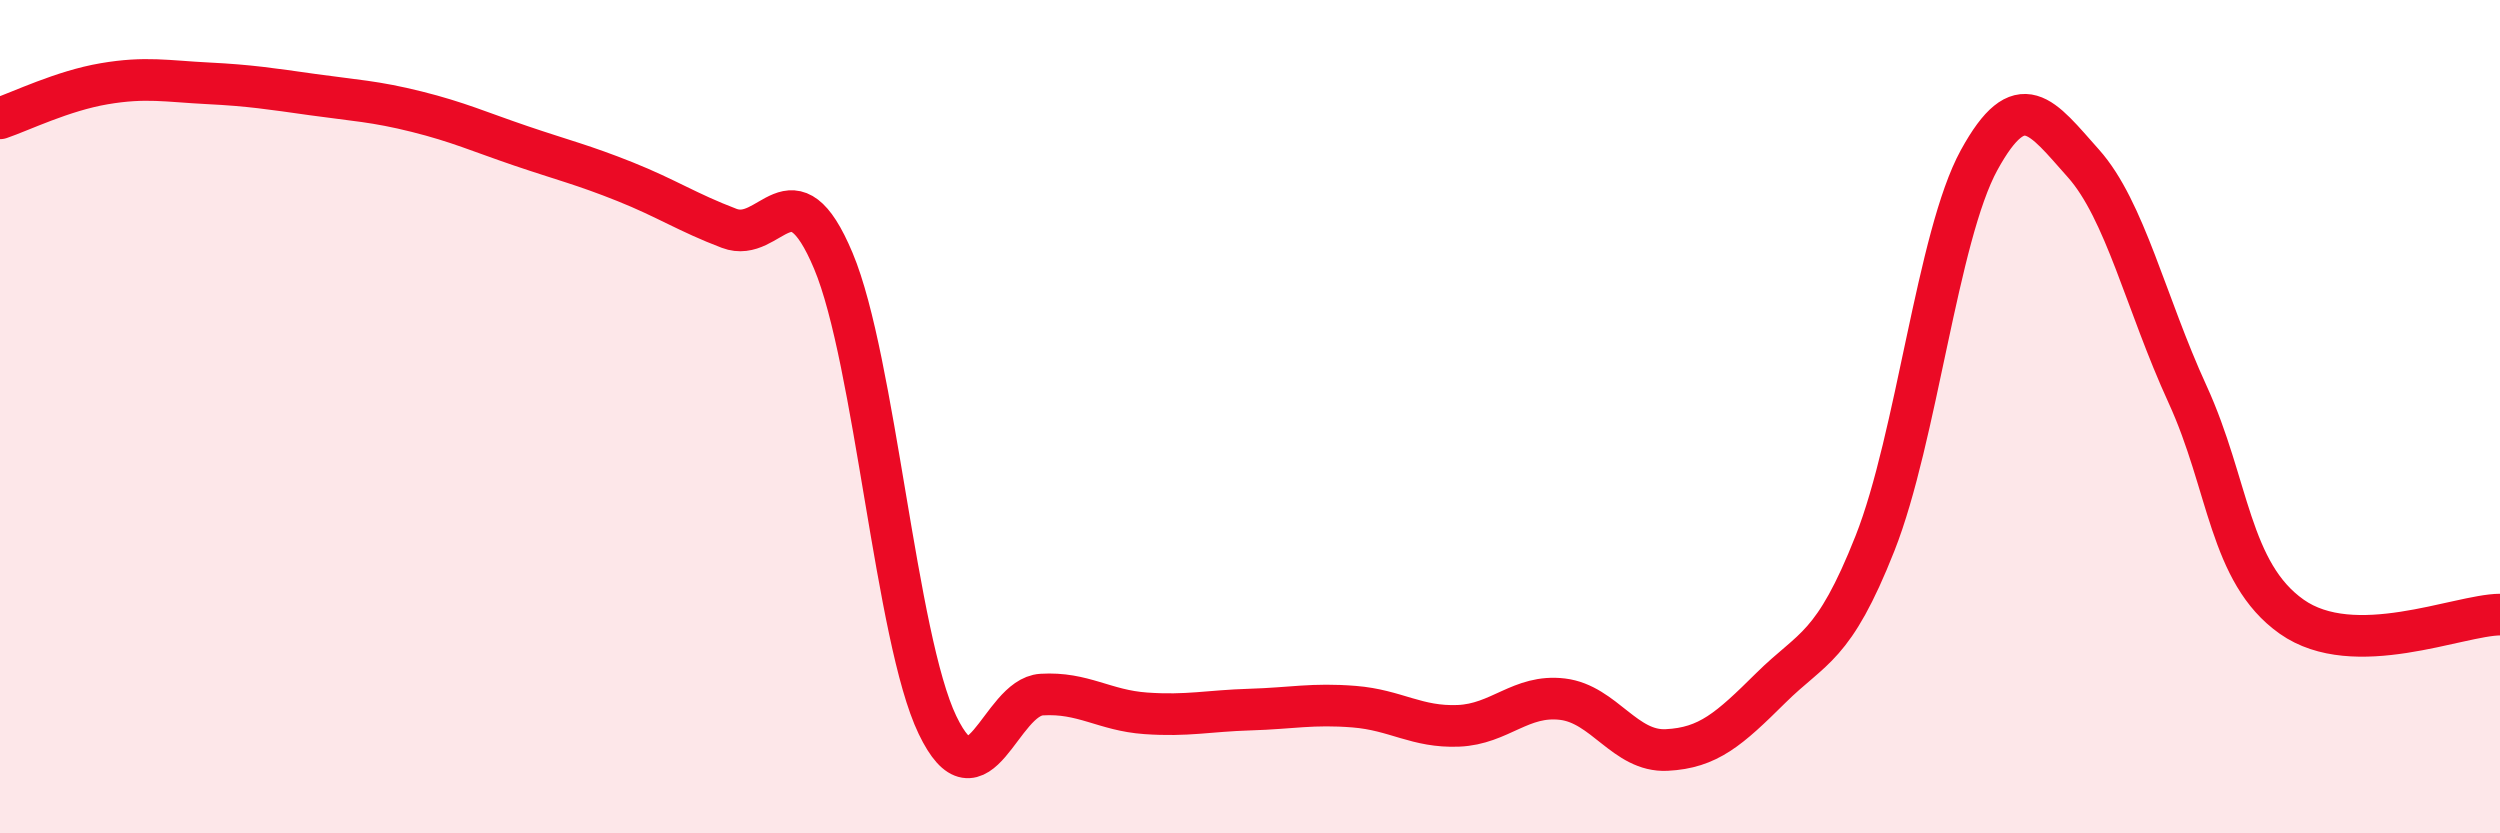
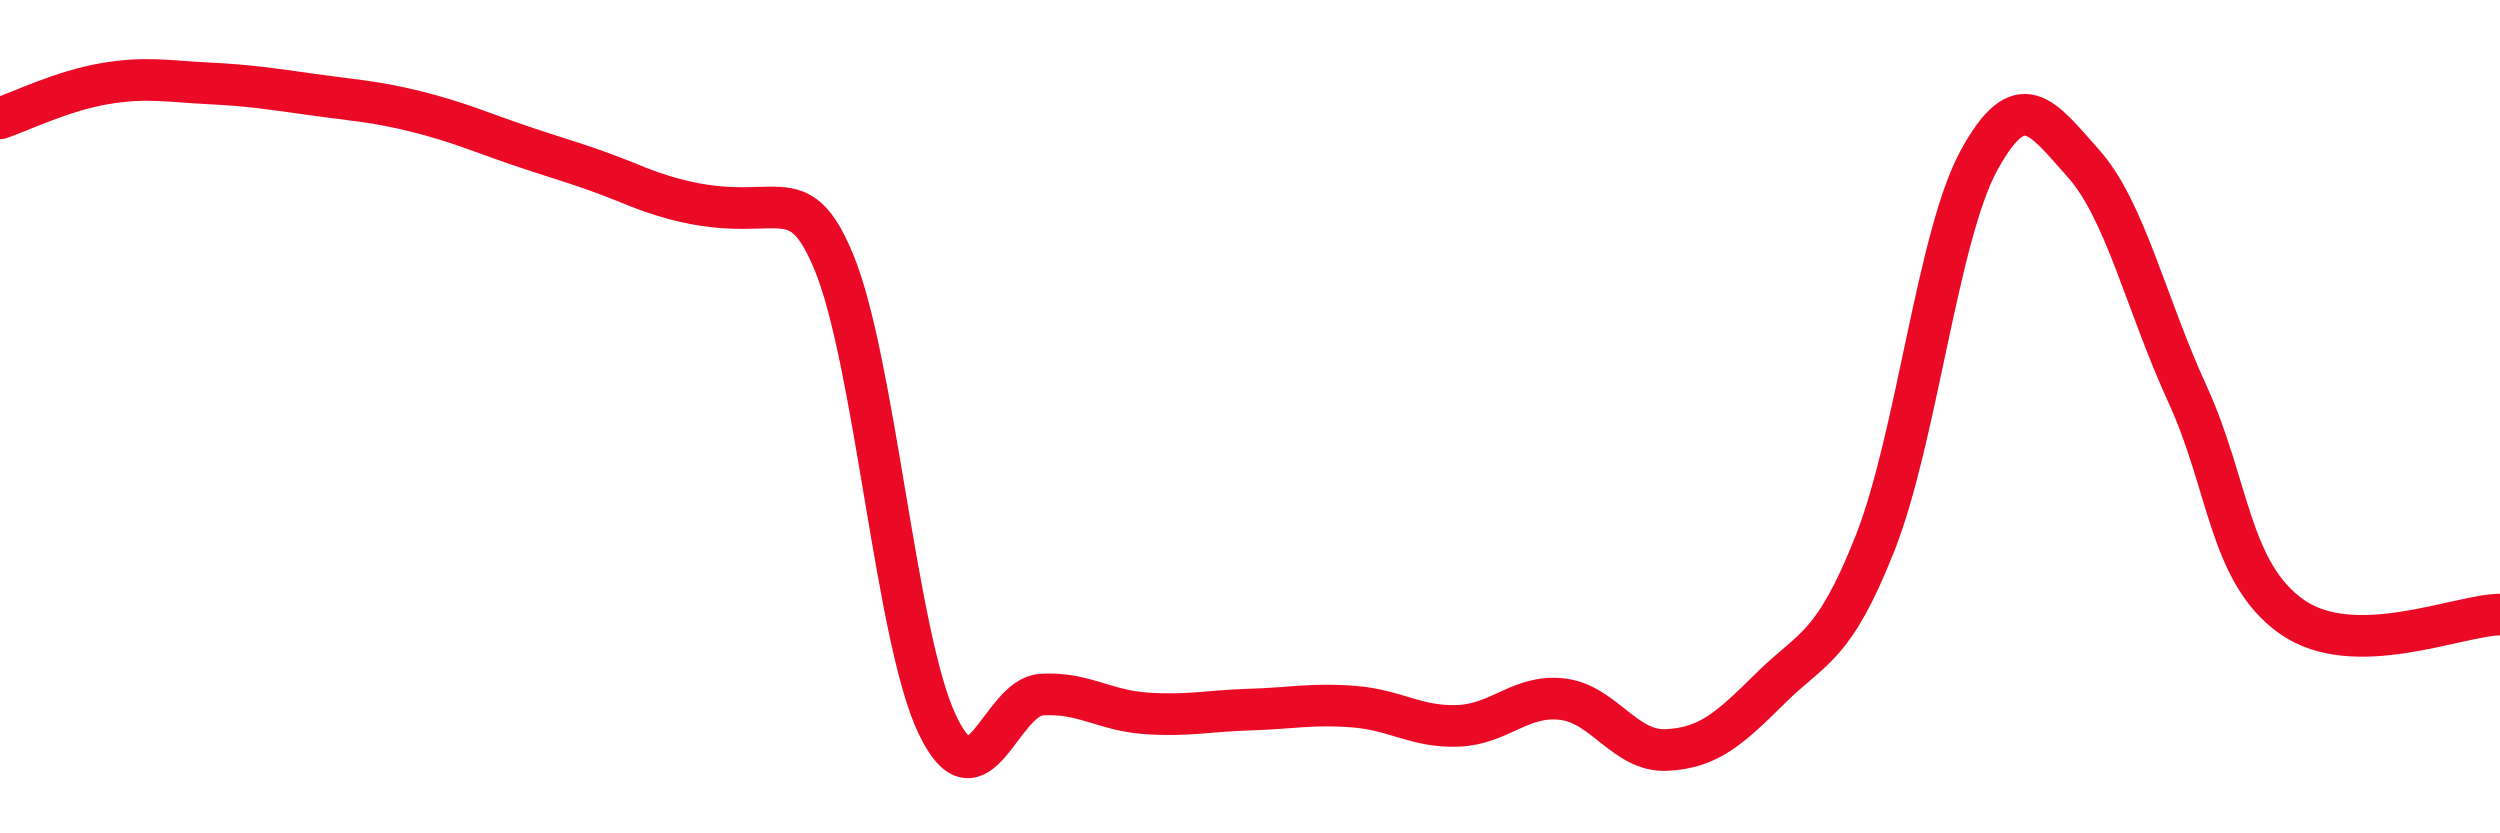
<svg xmlns="http://www.w3.org/2000/svg" width="60" height="20" viewBox="0 0 60 20">
-   <path d="M 0,2.84 C 0.5,2.67 1.5,2.18 2.5,2.01 C 3.5,1.84 4,1.95 5,2 C 6,2.05 6.5,2.13 7.5,2.27 C 8.5,2.41 9,2.43 10,2.68 C 11,2.93 11.5,3.16 12.5,3.5 C 13.5,3.84 14,3.96 15,4.36 C 16,4.76 16.5,5.1 17.5,5.48 C 18.5,5.86 19,3.88 20,6.26 C 21,8.64 21.5,15.32 22.5,17.4 C 23.5,19.48 24,16.73 25,16.67 C 26,16.61 26.5,17.05 27.5,17.12 C 28.5,17.19 29,17.06 30,17.03 C 31,17 31.5,16.88 32.5,16.96 C 33.5,17.04 34,17.46 35,17.42 C 36,17.38 36.5,16.66 37.5,16.78 C 38.5,16.9 39,18.05 40,18 C 41,17.95 41.5,17.5 42.5,16.51 C 43.5,15.52 44,15.57 45,13.04 C 46,10.51 46.5,5.66 47.5,3.84 C 48.5,2.02 49,2.8 50,3.92 C 51,5.04 51.5,7.28 52.5,9.46 C 53.5,11.64 53.5,13.74 55,14.8 C 56.5,15.86 59,14.76 60,14.75L60 20L0 20Z" fill="#EB0A25" opacity="0.1" stroke-linecap="round" stroke-linejoin="round" />
-   <path d="M 0,2.84 C 0.5,2.67 1.5,2.18 2.5,2.01 C 3.5,1.84 4,1.95 5,2 C 6,2.05 6.5,2.13 7.5,2.27 C 8.5,2.41 9,2.43 10,2.68 C 11,2.93 11.5,3.16 12.5,3.5 C 13.5,3.84 14,3.96 15,4.36 C 16,4.76 16.5,5.1 17.5,5.48 C 18.5,5.86 19,3.88 20,6.26 C 21,8.64 21.5,15.32 22.5,17.4 C 23.5,19.48 24,16.73 25,16.67 C 26,16.61 26.5,17.05 27.5,17.12 C 28.5,17.19 29,17.06 30,17.03 C 31,17 31.5,16.88 32.5,16.96 C 33.5,17.04 34,17.46 35,17.42 C 36,17.38 36.5,16.66 37.5,16.78 C 38.5,16.9 39,18.05 40,18 C 41,17.95 41.5,17.5 42.5,16.51 C 43.5,15.52 44,15.57 45,13.04 C 46,10.51 46.5,5.66 47.5,3.84 C 48.5,2.02 49,2.8 50,3.92 C 51,5.04 51.5,7.28 52.5,9.46 C 53.5,11.64 53.5,13.74 55,14.8 C 56.5,15.86 59,14.76 60,14.75" stroke="#EB0A25" stroke-width="1" fill="none" stroke-linecap="round" stroke-linejoin="round" />
+   <path d="M 0,2.84 C 0.5,2.67 1.5,2.18 2.5,2.01 C 3.5,1.84 4,1.95 5,2 C 6,2.05 6.5,2.13 7.5,2.27 C 8.5,2.41 9,2.43 10,2.68 C 11,2.93 11.5,3.16 12.5,3.5 C 13.5,3.84 14,3.96 15,4.36 C 18.5,5.86 19,3.88 20,6.26 C 21,8.64 21.5,15.32 22.5,17.4 C 23.5,19.48 24,16.73 25,16.67 C 26,16.61 26.5,17.05 27.5,17.12 C 28.5,17.19 29,17.06 30,17.03 C 31,17 31.5,16.88 32.5,16.96 C 33.5,17.04 34,17.46 35,17.42 C 36,17.38 36.5,16.66 37.5,16.78 C 38.5,16.9 39,18.05 40,18 C 41,17.95 41.5,17.5 42.5,16.51 C 43.5,15.52 44,15.57 45,13.04 C 46,10.51 46.5,5.66 47.5,3.84 C 48.5,2.02 49,2.8 50,3.92 C 51,5.04 51.5,7.28 52.5,9.46 C 53.5,11.64 53.5,13.74 55,14.8 C 56.5,15.86 59,14.76 60,14.75" stroke="#EB0A25" stroke-width="1" fill="none" stroke-linecap="round" stroke-linejoin="round" />
</svg>